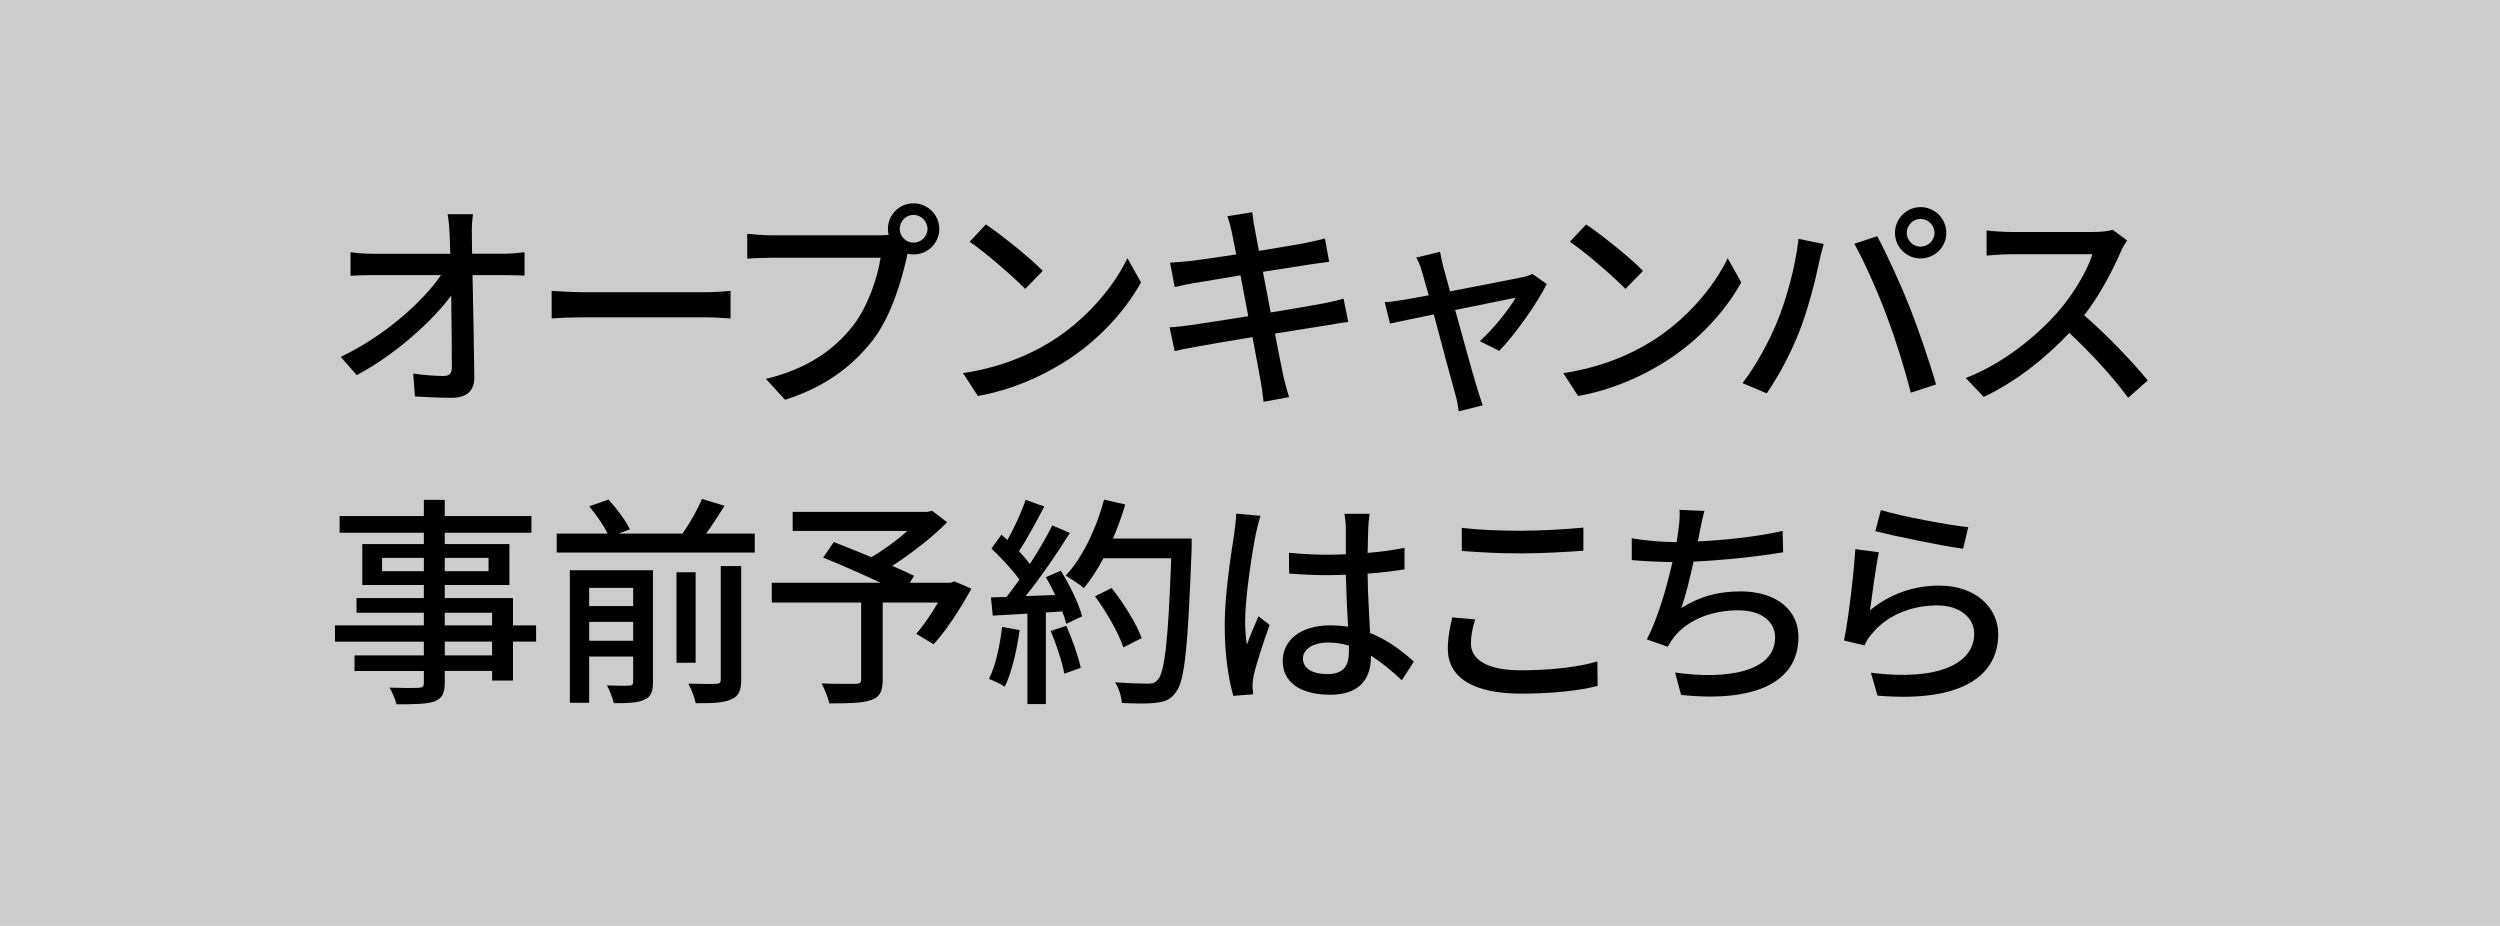
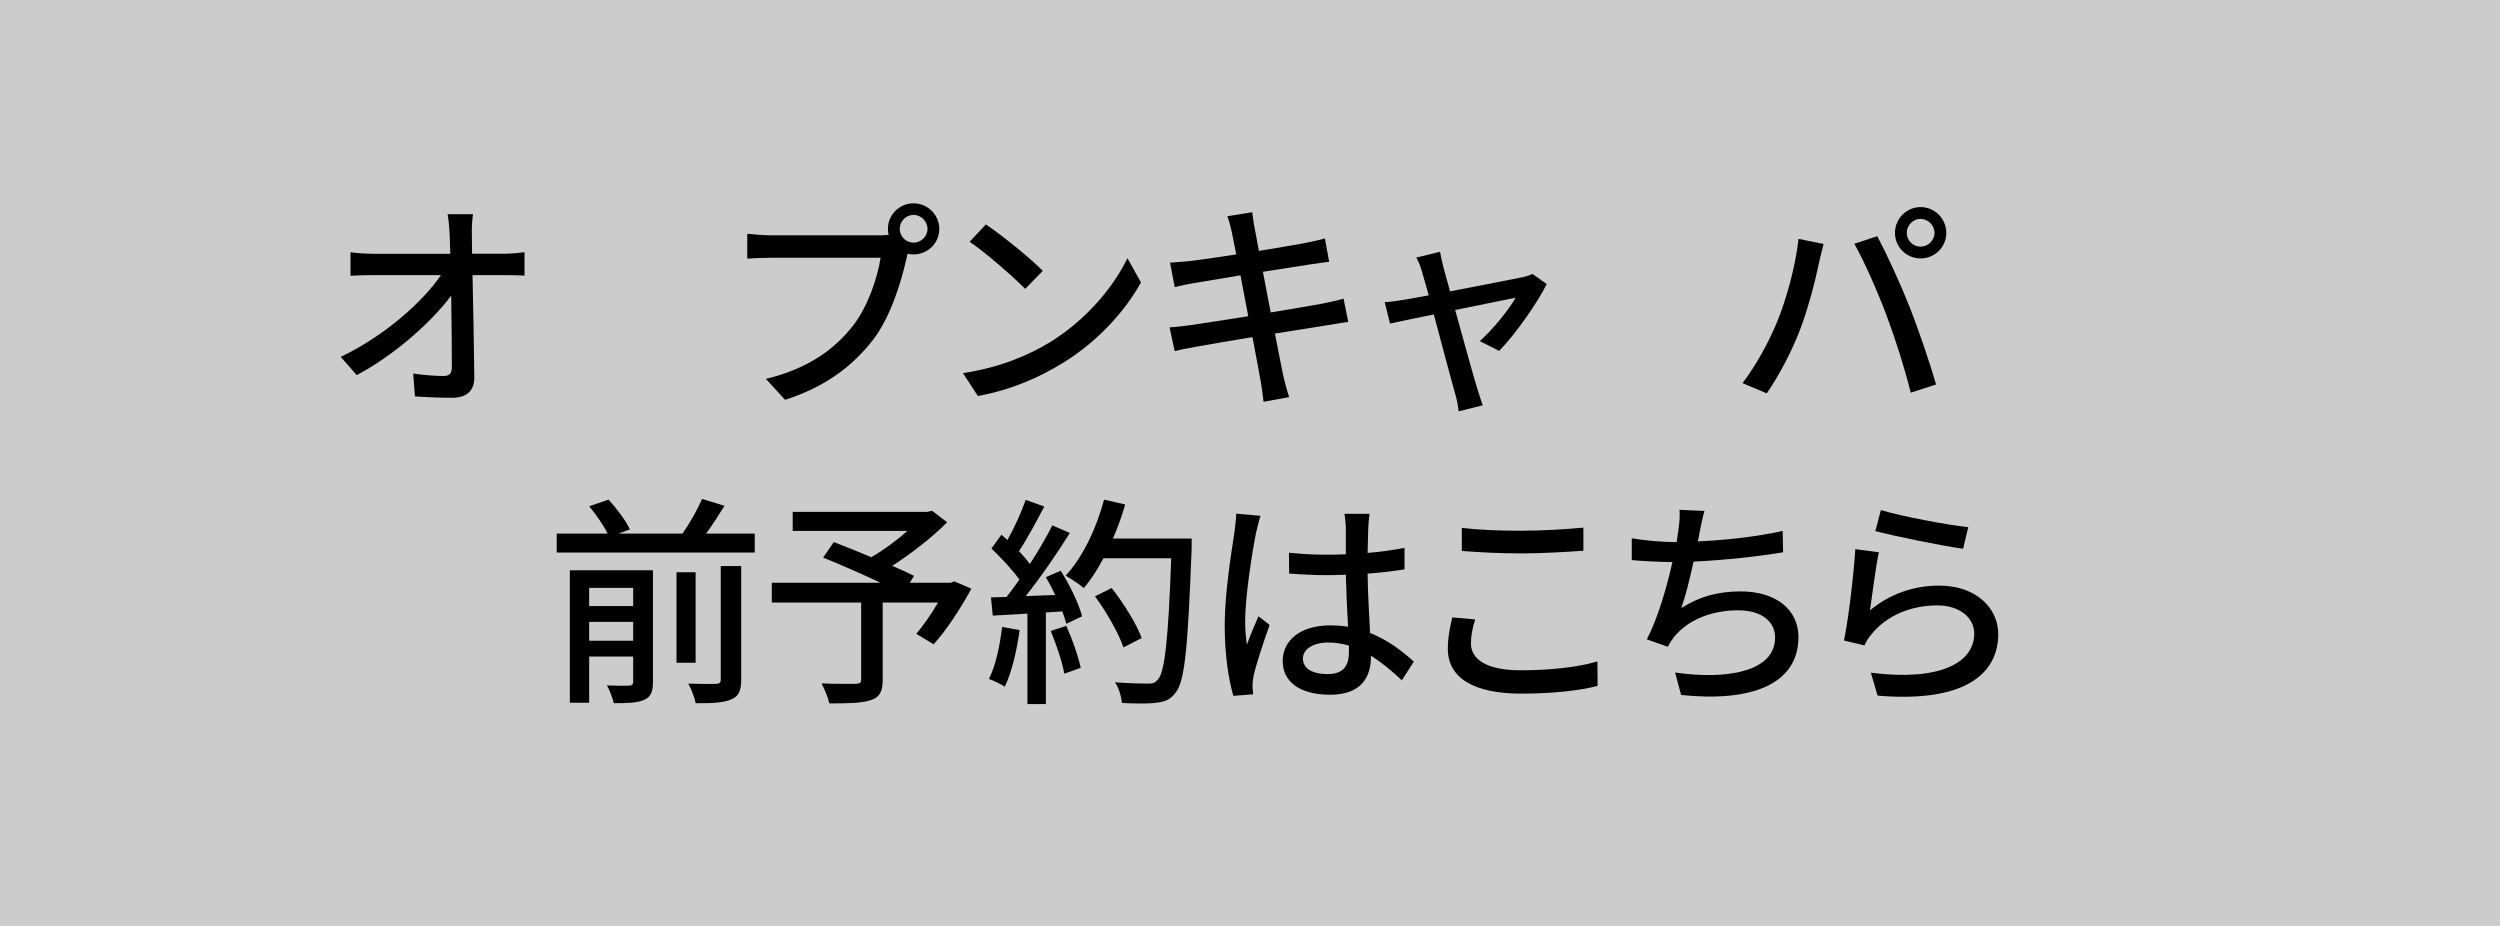
<svg xmlns="http://www.w3.org/2000/svg" id="_レイヤー_2" data-name="レイヤー 2" viewBox="0 0 270 100">
  <defs>
    <style>
      .cls-1 {
        fill: #ccc;
        filter: url(#outer-glow-1);
      }

      .cls-1, .cls-2 {
        stroke-width: 0px;
      }
    </style>
    <filter id="outer-glow-1" filterUnits="userSpaceOnUse">
      <feOffset dx="0" dy="0" />
      <feGaussianBlur result="blur" stdDeviation="8" />
      <feFlood flood-color="#000" flood-opacity=".5" />
      <feComposite in2="blur" operator="in" />
      <feComposite in="SourceGraphic" />
    </filter>
  </defs>
  <g id="header_footer" data-name="header/footer">
    <rect class="cls-1" x="0" y="0" width="270" height="100" />
    <g>
      <path class="cls-2" d="M50.961,25.319c0,.576.024,1.272.024,2.088h3.432c.696,0,1.728-.096,2.232-.168v2.521c-.648-.024-1.512-.048-2.112-.048h-3.504c.072,3.552.168,7.993.192,11.089,0,1.392-.816,2.16-2.424,2.16-1.32,0-2.712-.072-3.984-.144l-.192-2.473c1.104.169,2.424.264,3.288.264.648,0,.888-.312.888-.96,0-1.8-.024-4.8-.072-7.729-2.064,2.808-6.12,6.432-10.201,8.593l-1.728-1.968c4.776-2.28,8.905-6,10.825-8.833h-7.32c-.84,0-1.656.024-2.448.072v-2.544c.672.096,1.632.168,2.4.168h8.377c-.024-.792-.048-1.512-.072-2.088-.048-.96-.12-1.608-.216-2.185h2.736c-.096.696-.144,1.488-.12,2.185Z" />
-       <path class="cls-2" d="M63.155,31.559h13.057c1.152,0,2.088-.096,2.688-.144v2.977c-.528-.024-1.632-.12-2.688-.12h-13.057c-1.32,0-2.76.048-3.576.12v-2.977c.792.048,2.28.144,3.576.144Z" />
      <path class="cls-2" d="M98.657,21.959c1.536,0,2.785,1.248,2.785,2.76,0,1.536-1.248,2.76-2.785,2.76-.216,0-.432-.024-.648-.072-.024.144-.072.312-.096.456-.552,2.448-1.656,6.241-3.601,8.809-2.184,2.832-5.185,5.136-9.529,6.504l-2.064-2.256c4.68-1.152,7.393-3.216,9.385-5.712,1.632-2.112,2.664-5.185,3-7.369h-11.809c-1.008,0-1.968.048-2.592.096v-2.688c.672.072,1.8.168,2.592.168h11.641c.288,0,.648,0,1.032-.048-.048-.216-.072-.432-.072-.648,0-1.512,1.224-2.76,2.76-2.76ZM98.657,26.206c.816,0,1.512-.672,1.512-1.488,0-.816-.696-1.512-1.512-1.512-.816,0-1.488.696-1.488,1.512,0,.816.672,1.488,1.488,1.488Z" />
      <path class="cls-2" d="M113.433,36.935c3.864-2.376,6.864-5.977,8.329-9.049l1.464,2.616c-1.728,3.121-4.68,6.385-8.424,8.689-2.424,1.488-5.473,2.904-9.193,3.576l-1.608-2.472c4.008-.6,7.129-1.944,9.433-3.36ZM112.617,29.255l-1.896,1.944c-1.248-1.272-4.224-3.888-6-5.088l1.752-1.872c1.68,1.128,4.801,3.624,6.144,5.016Z" />
      <path class="cls-2" d="M132.553,23.351l2.688-.432c.072.456.144,1.2.264,1.728.048.288.216,1.2.456,2.448,2.185-.36,4.225-.696,5.161-.888.744-.144,1.488-.312,1.968-.456l.456,2.521c-.432.048-1.248.168-1.92.264-1.056.168-3.072.48-5.232.816.264,1.368.552,2.904.84,4.392,2.328-.384,4.464-.744,5.616-.96.912-.192,1.704-.36,2.256-.528l.504,2.52c-.552.048-1.416.216-2.328.36-1.248.192-3.36.528-5.592.888.432,2.16.768,3.96.912,4.608.168.696.384,1.536.624,2.256l-2.76.504c-.12-.864-.192-1.632-.336-2.352-.096-.6-.456-2.4-.864-4.632-2.616.432-5.04.84-6.168,1.056-.984.168-1.704.312-2.232.456l-.552-2.568c.6-.024,1.608-.144,2.28-.24,1.176-.168,3.624-.552,6.217-.96-.288-1.488-.576-3.024-.84-4.417-2.208.36-4.2.696-5.04.84-.72.12-1.296.24-2.064.432l-.504-2.641c.672-.048,1.344-.096,2.088-.168.888-.096,2.88-.384,5.064-.72-.24-1.2-.408-2.064-.48-2.4-.144-.648-.288-1.2-.48-1.728Z" />
      <path class="cls-2" d="M155.884,28.847c.144.552.408,1.488.72,2.616,3.24-.624,7.009-1.344,7.873-1.536.36-.072.768-.216,1.032-.336l1.536,1.08c-1.008,2.064-3.456,5.521-5.136,7.225l-2.088-1.056c1.368-1.224,3.121-3.36,3.864-4.681-.576.12-3.504.696-6.528,1.32.936,3.384,2.04,7.393,2.4,8.521.144.432.408,1.32.576,1.776l-2.592.648c-.072-.576-.192-1.272-.384-1.896-.336-1.176-1.416-5.208-2.304-8.569-2.16.432-4.057.84-4.729.984l-.576-2.304c.696-.048,1.32-.144,2.088-.264.336-.048,1.344-.24,2.664-.48-.312-1.128-.576-2.04-.72-2.544-.168-.6-.384-1.128-.624-1.536l2.568-.624c.072.48.216,1.056.36,1.656Z" />
-       <path class="cls-2" d="M178.262,36.935c3.864-2.376,6.864-5.977,8.329-9.049l1.464,2.616c-1.728,3.121-4.68,6.385-8.424,8.689-2.424,1.488-5.473,2.904-9.193,3.576l-1.608-2.472c4.008-.6,7.129-1.944,9.433-3.36ZM177.446,29.255l-1.896,1.944c-1.248-1.272-4.224-3.888-6-5.088l1.752-1.872c1.68,1.128,4.801,3.624,6.144,5.016Z" />
      <path class="cls-2" d="M194.24,25.799l2.712.552c-.168.6-.384,1.512-.504,2.041-.312,1.584-1.176,5.016-2.112,7.393-.864,2.232-2.232,4.824-3.528,6.696l-2.616-1.104c1.512-1.968,2.88-4.536,3.72-6.577,1.056-2.568,2.016-6.121,2.328-9.001ZM200.265,26.327l2.472-.816c.984,1.8,2.568,5.28,3.528,7.705.912,2.304,2.184,6.048,2.832,8.305l-2.736.888c-.648-2.616-1.656-5.785-2.616-8.352-.936-2.497-2.448-5.929-3.48-7.729ZM207.417,22.366c1.536,0,2.784,1.248,2.784,2.785s-1.248,2.76-2.784,2.76c-1.512,0-2.76-1.224-2.76-2.76s1.248-2.785,2.76-2.785ZM207.417,26.639c.816,0,1.512-.672,1.512-1.488,0-.816-.696-1.512-1.512-1.512-.816,0-1.488.696-1.488,1.512,0,.816.672,1.488,1.488,1.488Z" />
-       <path class="cls-2" d="M229.027,27.215c-.84,1.968-2.256,4.68-3.937,6.841,2.472,2.112,5.377,5.208,6.865,7.032l-2.112,1.872c-1.584-2.16-3.984-4.8-6.36-7.008-2.568,2.736-5.809,5.304-9.241,6.913l-1.944-2.04c3.888-1.488,7.489-4.369,9.865-7.033,1.632-1.824,3.24-4.464,3.816-6.336h-8.809c-.936,0-2.232.12-2.616.144v-2.712c.48.072,1.872.168,2.616.168h8.905c.888,0,1.68-.096,2.088-.24l1.56,1.152c-.168.24-.528.84-.696,1.248Z" />
-       <path class="cls-2" d="M57.898,69.296h-2.496v4.2h-2.256v-1.032h-5.112v1.248c0,1.224-.312,1.728-1.128,2.041-.816.288-2.064.312-4.081.312-.12-.504-.456-1.32-.768-1.8,1.32.048,2.76.048,3.144.024.432-.024.576-.144.576-.552v-1.272h-7.489v-1.68h7.489v-1.488h-9.601v-1.752h9.601v-1.368h-7.272v-1.584h7.272v-1.416h-6.648v-4.417h6.648v-1.224h-9.097v-1.8h9.097v-1.752h2.256v1.752h9.361v1.8h-9.361v1.224h6.984v4.417h-6.984v1.416h7.369v2.952h2.496v1.752ZM45.777,61.687v-1.44h-4.512v1.44h4.512ZM48.033,60.247v1.44h4.729v-1.44h-4.729ZM48.033,67.543h5.112v-1.368h-5.112v1.368ZM53.145,69.296h-5.112v1.488h5.112v-1.488Z" />
      <path class="cls-2" d="M81.512,57.631v2.04h-21.386v-2.04h5.496c-.408-.864-1.248-2.064-1.992-2.953l2.088-.72c.888.96,1.896,2.304,2.304,3.216l-1.224.456h6.913c.792-1.128,1.632-2.616,2.112-3.745l2.424.744c-.648,1.032-1.32,2.088-1.992,3.001h5.256ZM70.519,73.664c0,1.032-.216,1.584-.912,1.896-.72.36-1.8.384-3.312.384-.144-.552-.456-1.416-.744-1.92,1.056.048,2.112.048,2.4.024.336-.024.432-.12.432-.432v-2.712h-4.752v4.993h-2.088v-14.306h8.977v12.073ZM63.63,63.487v1.968h4.752v-1.968h-4.752ZM68.382,69.2v-2.04h-4.752v2.04h4.752ZM75.127,71.576h-2.064v-9.769h2.064v9.769ZM77.839,61.135h2.208v12.289c0,1.176-.264,1.776-1.08,2.112-.792.36-2.04.432-3.84.408-.096-.6-.48-1.56-.792-2.112,1.344.048,2.64.048,3.001.024.384-.024.504-.12.504-.456v-12.265Z" />
      <path class="cls-2" d="M104.909,63.583c-1.176,2.136-2.688,4.489-4.08,6l-1.873-1.128c.744-.864,1.632-2.136,2.353-3.384h-5.977v8.352c0,1.248-.312,1.873-1.272,2.185-.96.336-2.424.36-4.488.36-.144-.624-.528-1.56-.84-2.16,1.56.072,3.24.048,3.696.048.456-.024.576-.12.576-.48v-8.305h-9.649v-2.136h11.737c-1.944-.912-4.32-1.968-6.192-2.712l1.152-1.68c1.2.48,2.641,1.032,4.057,1.632,1.32-.768,2.76-1.824,3.888-2.832h-12.385v-2.064h14.569l.48-.12,1.632,1.248c-1.632,1.632-3.84,3.36-5.929,4.704.912.408,1.728.768,2.353,1.08l-.456.744h4.417l.408-.144,1.824.792Z" />
      <path class="cls-2" d="M110.121,68.047c-.312,2.256-.864,4.585-1.608,6.121-.36-.264-1.248-.672-1.704-.84.72-1.44,1.176-3.552,1.416-5.617l1.897.336ZM114.561,61.639c.984,1.56,1.968,3.6,2.304,4.92l-1.704.816c-.096-.384-.24-.84-.432-1.344l-1.776.12v9.889h-1.992v-9.769c-1.368.072-2.64.144-3.744.216l-.192-1.968,1.68-.048c.456-.576.912-1.2,1.392-1.872-.744-1.056-1.968-2.352-3.024-3.36l1.08-1.488c.216.192.432.384.648.576.744-1.32,1.536-3.048,1.968-4.344l2.016.72c-.864,1.632-1.872,3.528-2.736,4.824.456.48.864.96,1.176,1.392.936-1.44,1.8-2.928,2.424-4.176l1.896.816c-1.368,2.184-3.168,4.825-4.776,6.817l3.192-.12c-.312-.672-.648-1.32-1.008-1.92l1.608-.696ZM115.161,67.592c.648,1.44,1.296,3.312,1.56,4.536l-1.776.624c-.216-1.248-.864-3.144-1.464-4.608l1.68-.552ZM128.698,59.239c-.408,10.585-.72,14.329-1.728,15.553-.576.792-1.176,1.008-2.112,1.105-.816.12-2.28.096-3.696.024-.048-.648-.312-1.608-.744-2.232,1.56.12,3,.144,3.576.144.504,0,.768-.096,1.032-.408.768-.768,1.152-4.32,1.464-13.129h-7.32c-.648,1.224-1.368,2.328-2.112,3.216-.432-.384-1.44-1.032-1.968-1.344,1.824-1.944,3.312-5.064,4.152-8.209l2.28.528c-.36,1.248-.816,2.496-1.32,3.672h8.497v1.08ZM121.33,69.92c-.48-1.464-1.8-3.792-3.072-5.521l1.8-.888c1.296,1.632,2.712,3.912,3.241,5.4l-1.968,1.008Z" />
      <path class="cls-2" d="M135.652,57.559c-.408,1.944-1.176,6.936-1.176,9.505,0,.864.048,1.68.192,2.568.336-.984.864-2.184,1.248-3.072l1.2.936c-.648,1.824-1.464,4.272-1.728,5.497-.072.336-.12.816-.12,1.104.024.24.048.6.072.888l-2.136.168c-.504-1.704-.936-4.369-.936-7.633,0-3.552.768-8.137,1.056-10.057.072-.6.169-1.368.192-1.992l2.616.24c-.144.432-.384,1.416-.48,1.848ZM147.773,56.982c-.024.6-.048,1.632-.072,2.736,1.416-.12,2.76-.312,3.984-.552v2.328c-1.248.192-2.592.36-3.984.456.024,2.4.192,4.56.264,6.408,1.992.792,3.528,2.017,4.729,3.097l-1.296,2.016c-1.128-1.056-2.232-1.968-3.336-2.665v.12c0,2.208-1.056,4.104-4.392,4.104-3.24,0-5.137-1.344-5.137-3.648,0-2.208,1.897-3.84,5.113-3.84.672,0,1.32.048,1.944.144-.096-1.68-.192-3.744-.24-5.616-.672.024-1.344.048-2.016.048-1.392,0-2.712-.072-4.104-.168l-.024-2.256c1.368.144,2.712.216,4.152.216.672,0,1.32-.024,1.992-.048v-2.832c0-.408-.072-1.08-.144-1.536h2.712c-.072.48-.12,1.008-.144,1.488ZM143.356,72.8c1.776,0,2.328-.912,2.328-2.424v-.648c-.72-.216-1.464-.336-2.232-.336-1.608,0-2.736.696-2.736,1.728,0,1.128,1.104,1.68,2.64,1.68Z" />
      <path class="cls-2" d="M158.86,69.488c0,1.704,1.68,2.904,5.353,2.904,3.288,0,6.36-.36,8.305-.96l.024,2.641c-1.872.504-4.849.84-8.233.84-5.16,0-7.944-1.704-7.944-4.848,0-1.296.264-2.448.48-3.384l2.472.216c-.288.912-.456,1.752-.456,2.592ZM164.308,57.319c2.329,0,4.92-.168,6.697-.336v2.497c-1.656.12-4.44.288-6.673.288-2.448,0-4.536-.12-6.457-.264v-2.496c1.752.216,3.984.312,6.433.312Z" />
      <path class="cls-2" d="M183.575,57.391c-.048.312-.12.672-.216,1.08,2.809-.12,6.241-.48,9.169-1.128l.048,2.304c-2.688.456-6.528.864-9.673,1.008-.384,1.776-.864,3.721-1.32,5.017,2.04-1.296,4.056-1.8,6.409-1.8,3.84,0,6.24,1.992,6.24,4.92,0,5.161-5.16,7.057-12.673,6.265l-.648-2.424c5.448.792,10.801-.024,10.801-3.792,0-1.632-1.368-2.928-3.984-2.928-2.808,0-5.377.984-6.913,2.856-.264.336-.48.672-.696,1.08l-2.256-.792c1.2-2.328,2.16-5.665,2.76-8.352-1.585-.024-3.072-.096-4.393-.216v-2.352c1.368.24,3.264.408,4.729.408h.12c.072-.504.144-.96.192-1.32.12-.864.168-1.464.12-2.16l2.688.12c-.216.72-.336,1.512-.504,2.208Z" />
      <path class="cls-2" d="M201.959,65.912c2.232-1.824,4.776-2.665,7.488-2.665,3.913,0,6.361,2.377,6.361,5.232,0,4.32-3.648,7.441-13.033,6.649l-.72-2.473c7.417.936,11.161-1.056,11.161-4.224,0-1.776-1.656-3.048-3.96-3.048-2.952,0-5.497,1.128-7.081,3.048-.408.456-.624.864-.816,1.272l-2.208-.528c.48-2.256,1.056-7.153,1.224-9.865l2.544.336c-.336,1.512-.744,4.8-.96,6.265ZM212.568,56.935l-.552,2.328c-2.352-.312-7.633-1.416-9.481-1.896l.6-2.28c2.16.672,7.321,1.632,9.433,1.848Z" />
    </g>
  </g>
</svg>